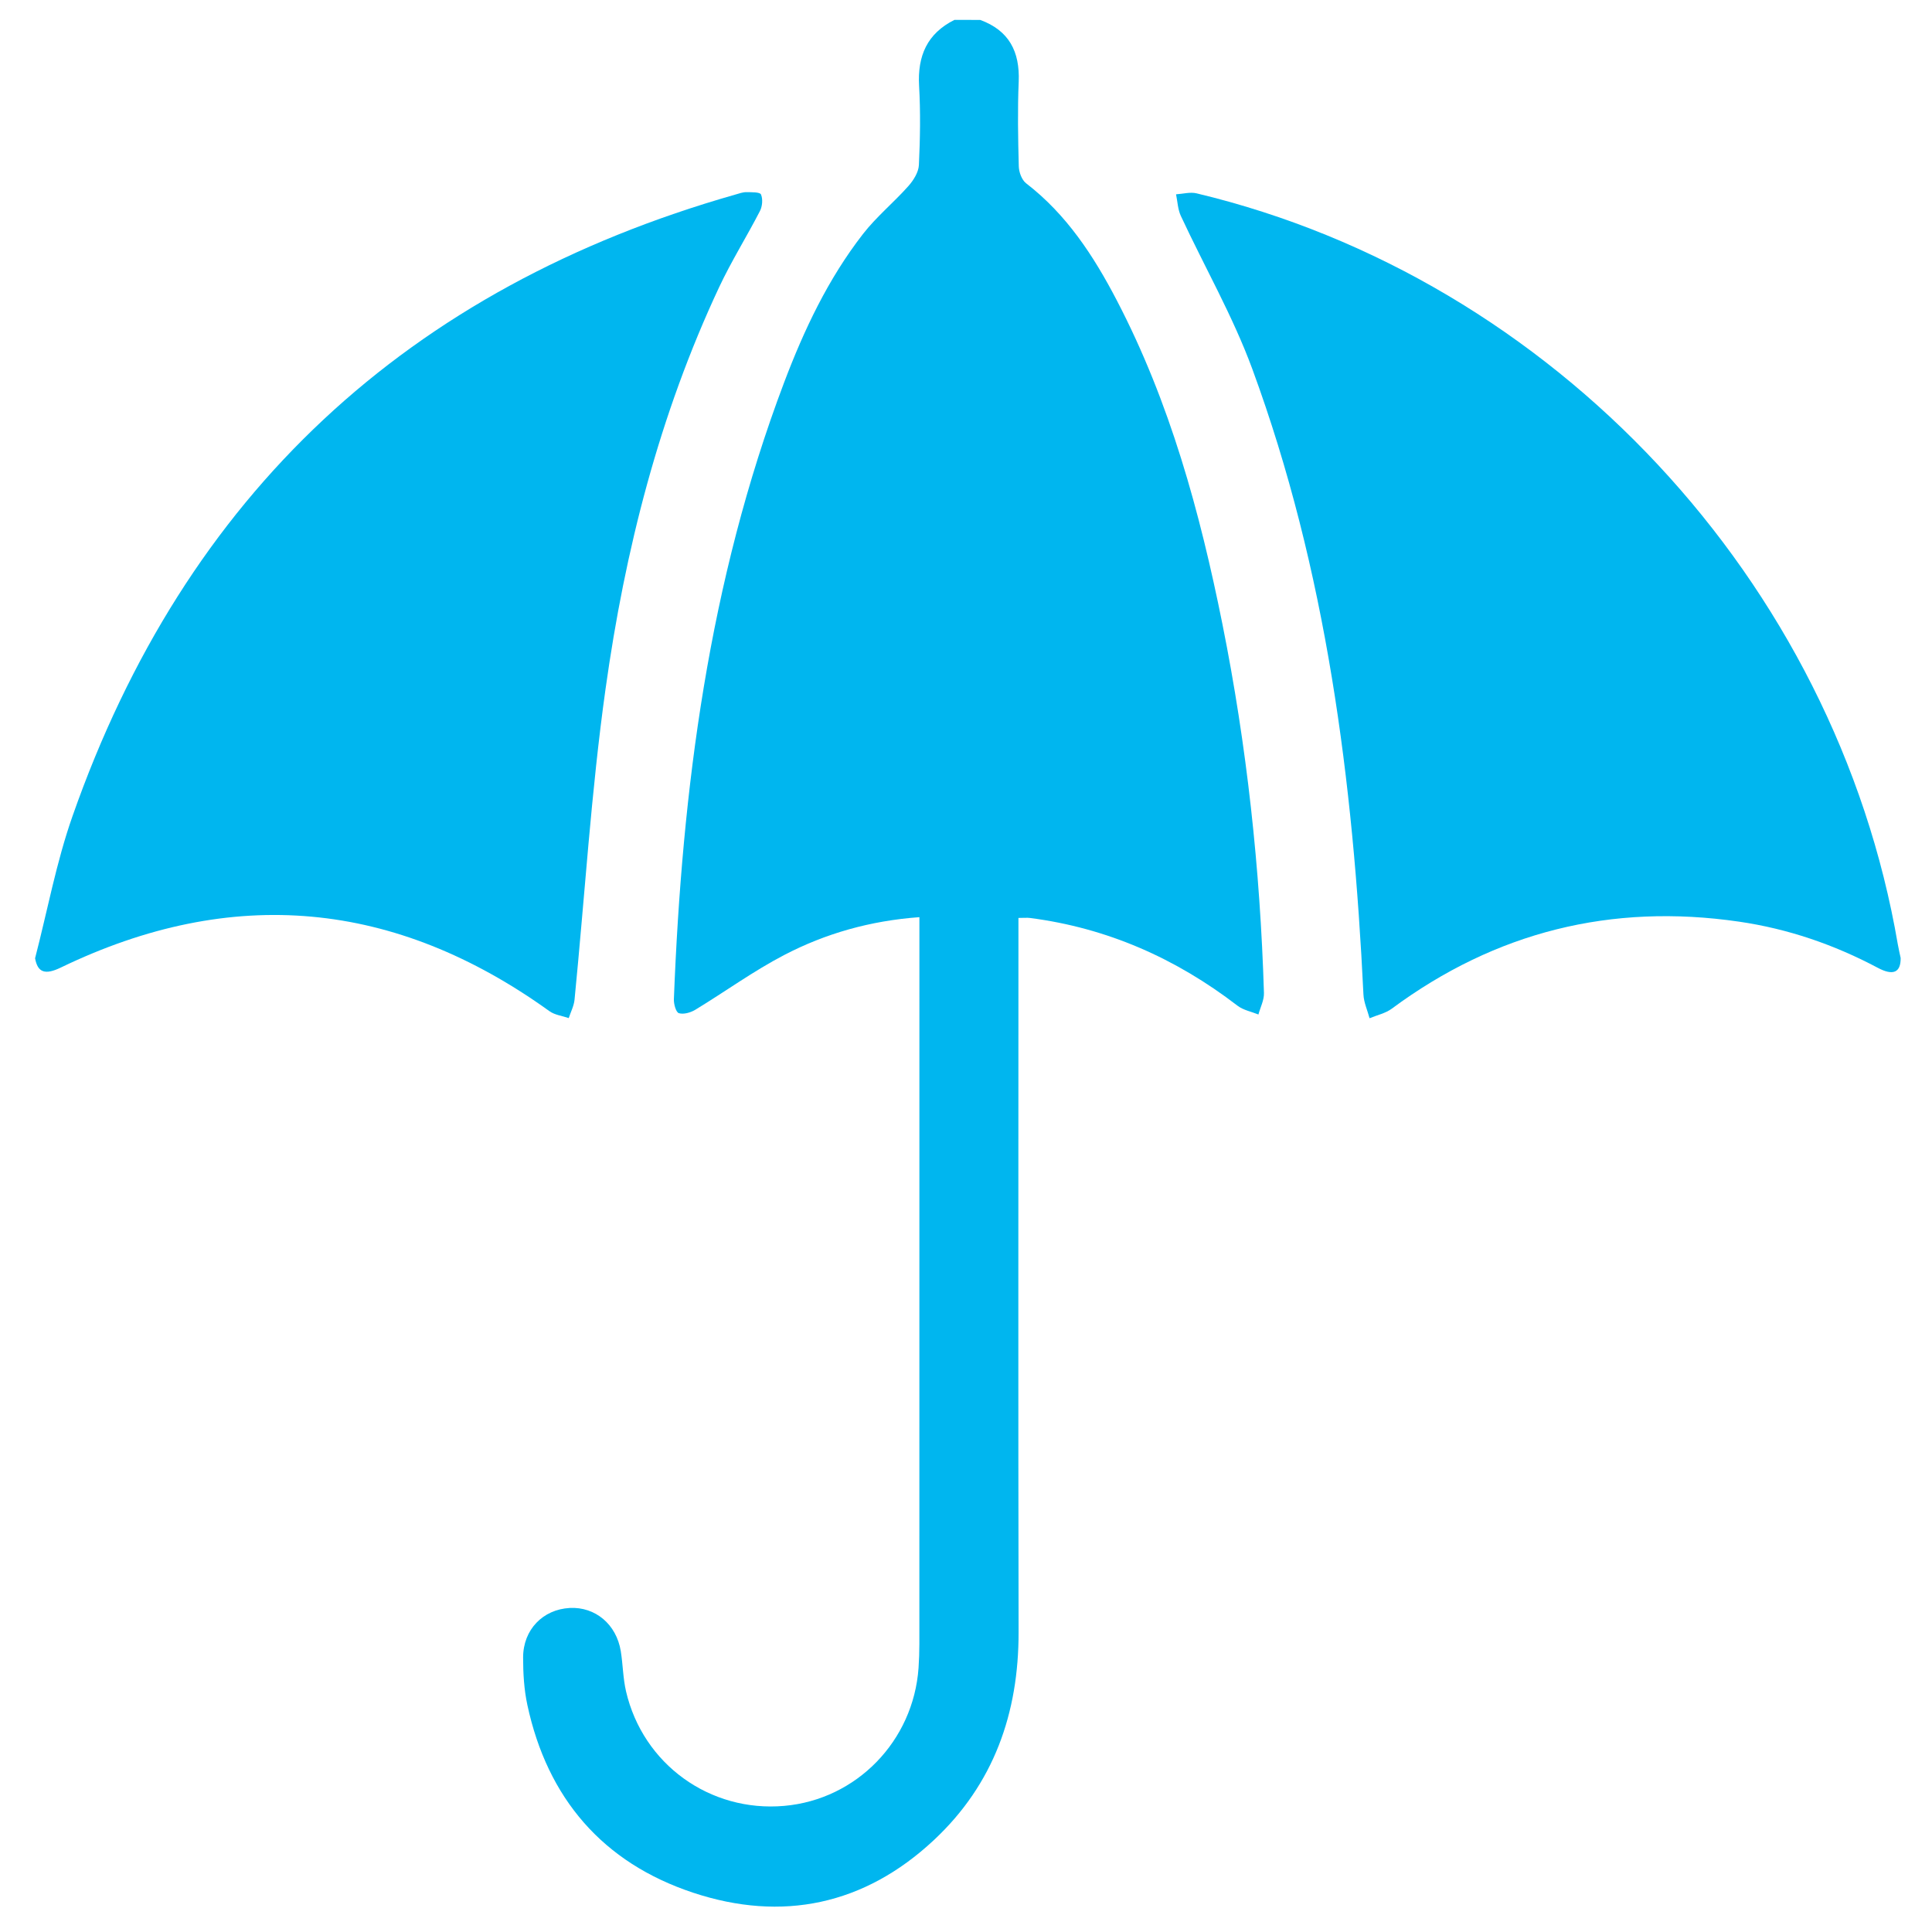
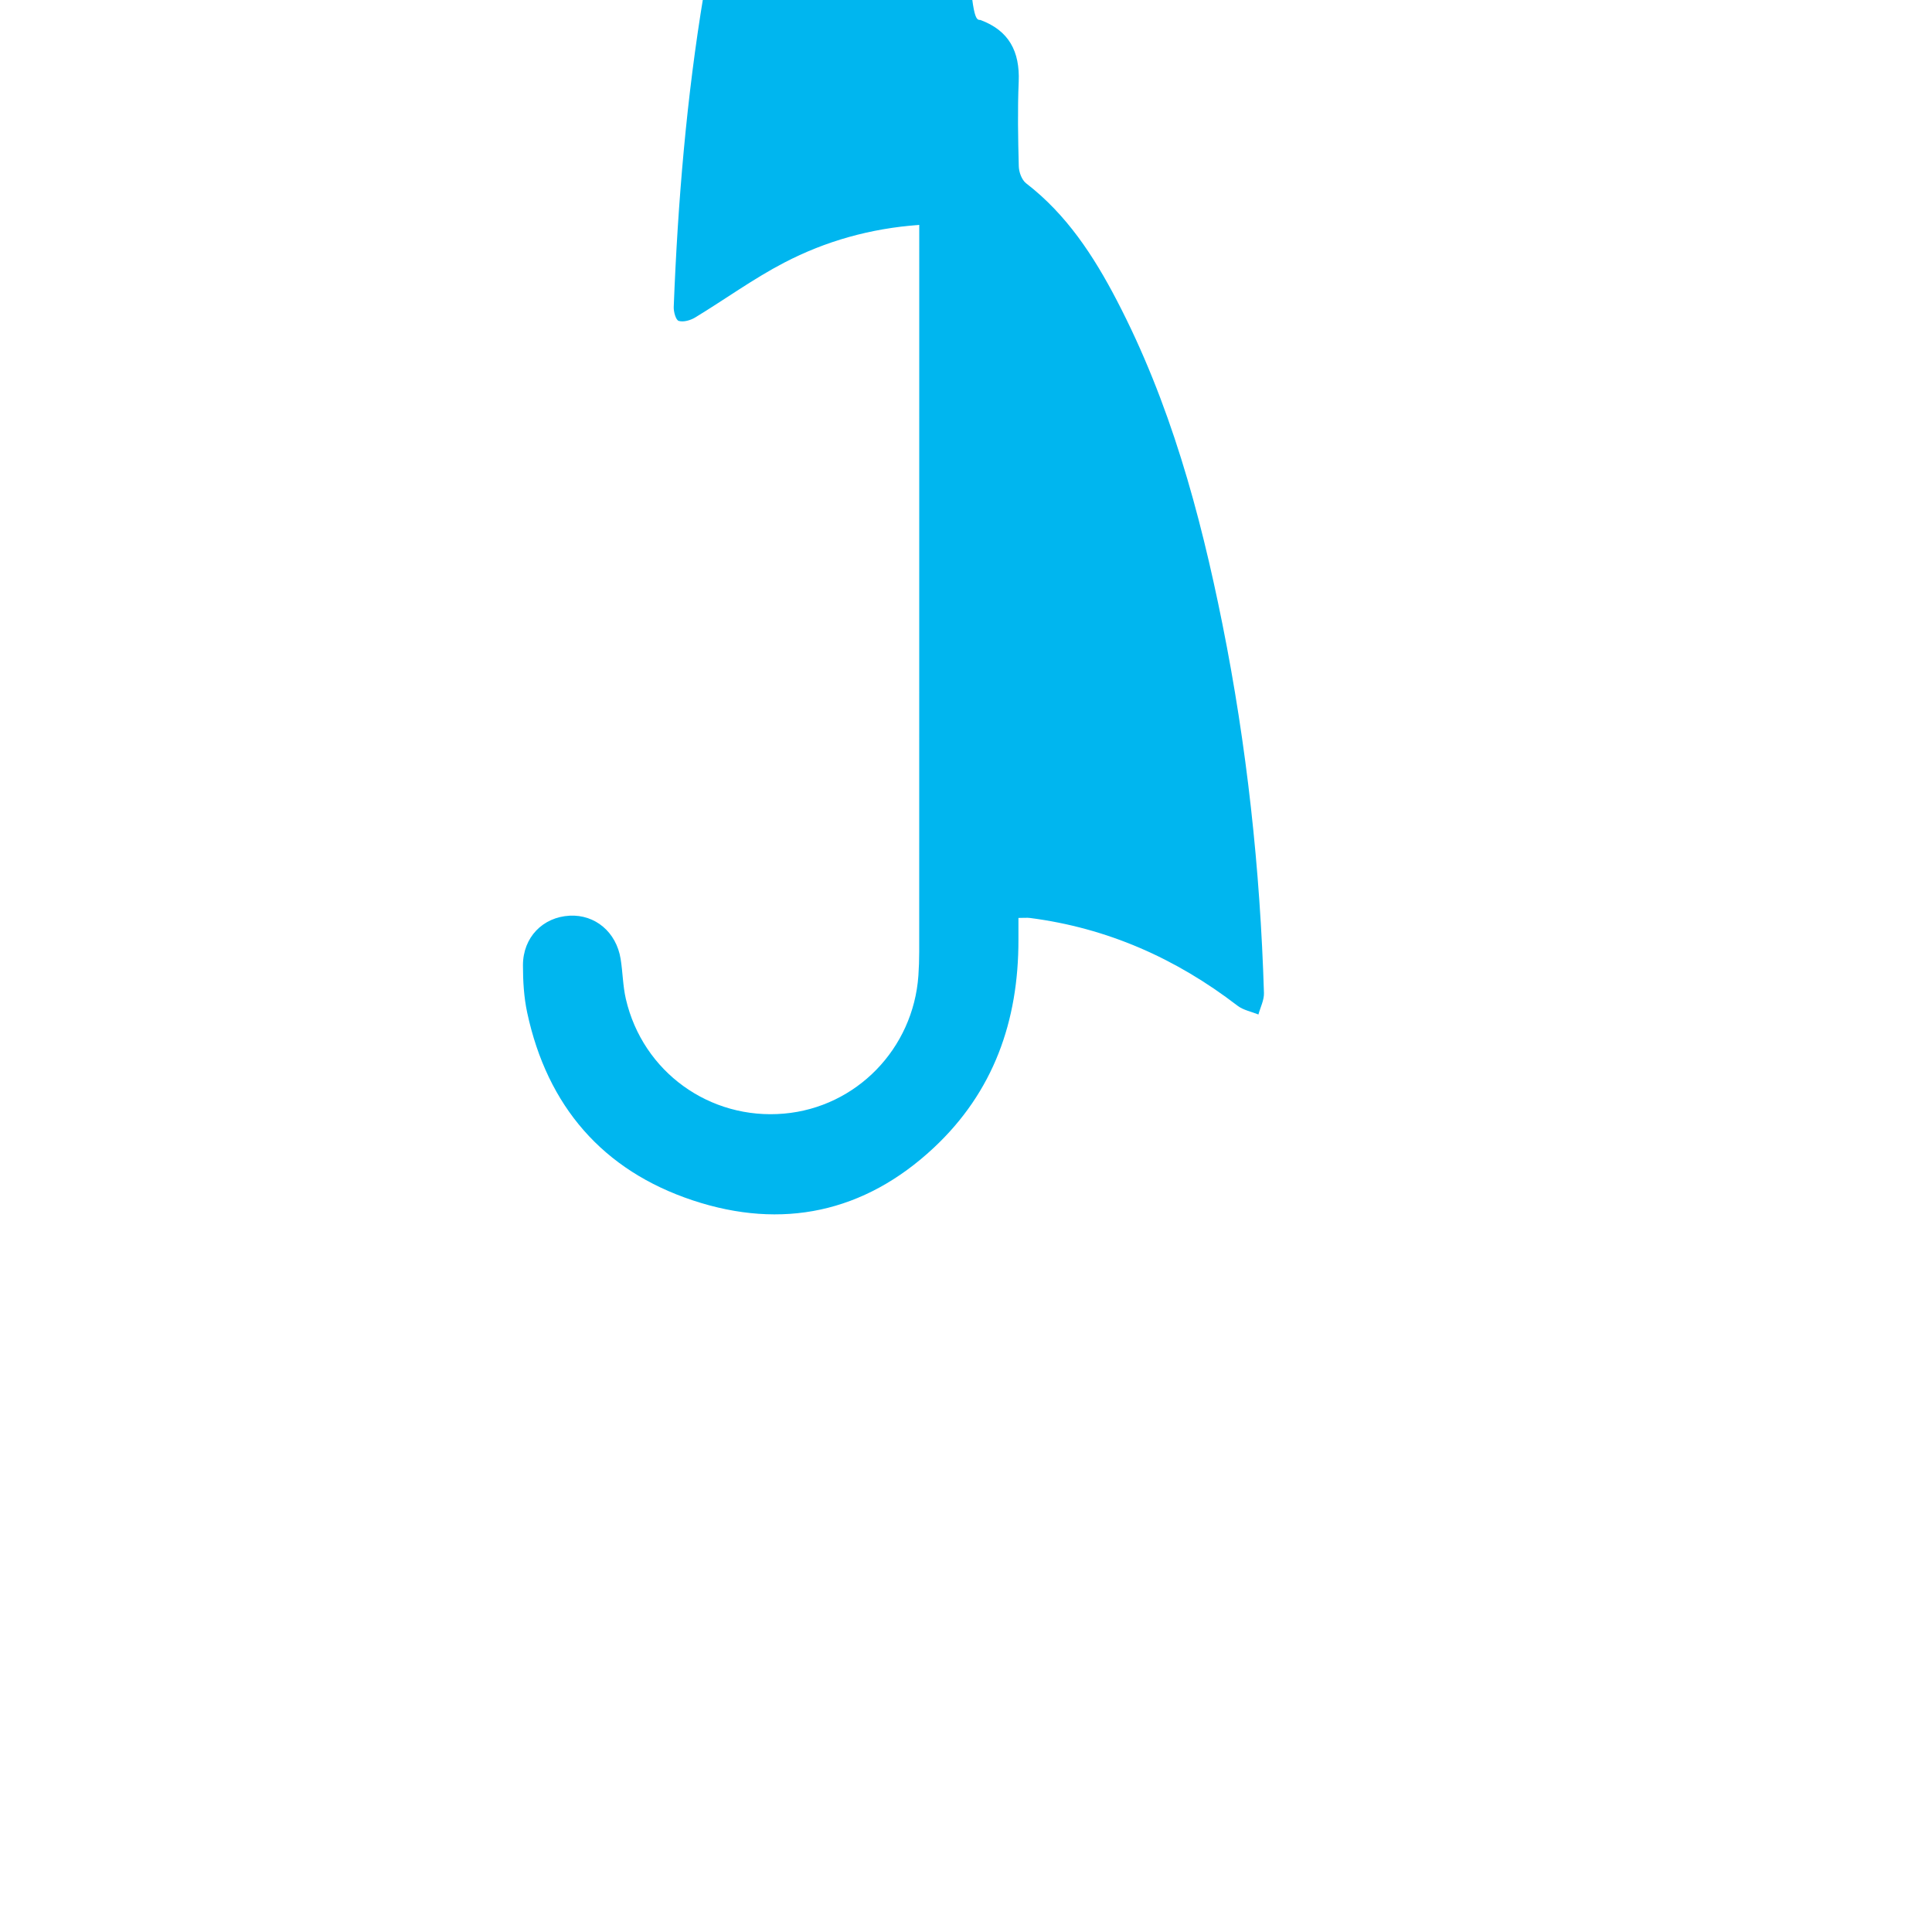
<svg xmlns="http://www.w3.org/2000/svg" version="1.1" id="Layer_1" x="0px" y="0px" viewBox="0 0 500 500" style="enable-background:new 0 0 500 500;" xml:space="preserve">
  <style type="text/css">
	.st0{fill:#00B6EF;}
</style>
  <g>
-     <path class="st0" d="M253.68,5.16c7.47,2.73,10.28,8.21,9.96,15.97c-0.31,7.29-0.17,14.61,0.02,21.91   c0.04,1.51,0.77,3.52,1.89,4.39c10.47,8.06,17.47,18.78,23.45,30.25c13.77,26.41,21.54,54.84,27.36,83.83   c6.32,31.5,9.77,63.36,10.75,95.47c0.06,1.84-0.93,3.71-1.43,5.57c-1.82-0.74-3.91-1.12-5.41-2.27   c-15.94-12.25-33.69-20.12-53.7-22.71c-0.76-0.1-1.54-0.01-3-0.01c0,1.96,0,3.79,0,5.63c0,59.72-0.08,119.44,0.04,179.16   c0.04,21.06-6.44,39.4-21.95,53.89c-17.95,16.76-39.23,21.23-62.28,13.59c-23.36-7.74-37.71-24.41-42.9-48.59   c-0.86-4-1.1-8.19-1.1-12.29c0.01-7.22,5.14-12.44,12.08-12.81c6.6-0.34,12.07,4.23,13.2,11.19c0.55,3.44,0.57,6.98,1.35,10.36   c4.37,18.88,21.71,31.37,40.95,29.67c18.7-1.65,33.43-16.77,34.76-35.72c0.14-2.06,0.21-4.12,0.21-6.19   c0.01-60.83,0.01-121.67,0.01-182.5c0-1.71,0-3.41,0-5.59c-12.72,0.93-24.26,4.21-34.96,9.78c-7.98,4.15-15.33,9.51-23.04,14.19   c-1.21,0.73-3.02,1.25-4.25,0.88c-0.75-0.22-1.34-2.37-1.29-3.62c2.12-54.49,9.08-108.13,28.5-159.53   c5.18-13.69,11.42-26.91,20.46-38.53c3.48-4.47,7.97-8.14,11.75-12.4c1.31-1.48,2.61-3.56,2.7-5.43   c0.32-6.81,0.44-13.67,0.05-20.48c-0.44-7.74,2.07-13.55,9.16-17.08C249.23,5.16,251.46,5.16,253.68,5.16z" />
-     <path class="st0" d="M491.89,247.93c0.04,3.79-1.97,4.64-5.92,2.54c-11.31-6.01-23.24-10.1-35.93-11.95   c-33.03-4.81-62.97,2.63-89.84,22.52c-1.63,1.21-3.82,1.67-5.76,2.48c-0.54-2.04-1.48-4.06-1.58-6.12   c-2.66-55.22-9.58-109.74-28.78-161.95c-5.01-13.61-12.34-26.37-18.48-39.57c-0.79-1.69-0.85-3.72-1.24-5.59   c1.78-0.11,3.66-0.65,5.32-0.25c92.38,22.06,165.42,100.35,181.48,194.4C491.38,245.68,491.68,246.92,491.89,247.93z" />
-     <path class="st0" d="M9.08,248c3.18-12.26,5.49-24.83,9.67-36.74C47.98,127.9,105.54,74.49,190.39,50.33   c0.91-0.26,1.86-0.61,2.78-0.6c1.32,0.02,3.5-0.04,3.77,0.59c0.52,1.19,0.36,3.08-0.27,4.3c-3.41,6.62-7.39,12.96-10.55,19.69   c-15.49,33.02-24.38,68.06-29.4,103.95c-3.74,26.67-5.38,53.63-8.03,80.46c-0.16,1.62-0.98,3.17-1.5,4.76   c-1.68-0.58-3.63-0.8-5.01-1.8c-39.95-28.73-82.06-32.71-126.46-11.27C11.66,252.37,9.74,251.69,9.08,248z" />
+     <path class="st0" d="M253.68,5.16c7.47,2.73,10.28,8.21,9.96,15.97c-0.31,7.29-0.17,14.61,0.02,21.91   c0.04,1.51,0.77,3.52,1.89,4.39c10.47,8.06,17.47,18.78,23.45,30.25c13.77,26.41,21.54,54.84,27.36,83.83   c6.32,31.5,9.77,63.36,10.75,95.47c0.06,1.84-0.93,3.71-1.43,5.57c-1.82-0.74-3.91-1.12-5.41-2.27   c-15.94-12.25-33.69-20.12-53.7-22.71c-0.76-0.1-1.54-0.01-3-0.01c0,1.96,0,3.79,0,5.63c0.04,21.06-6.44,39.4-21.95,53.89c-17.95,16.76-39.23,21.23-62.28,13.59c-23.36-7.74-37.71-24.41-42.9-48.59   c-0.86-4-1.1-8.19-1.1-12.29c0.01-7.22,5.14-12.44,12.08-12.81c6.6-0.34,12.07,4.23,13.2,11.19c0.55,3.44,0.57,6.98,1.35,10.36   c4.37,18.88,21.71,31.37,40.95,29.67c18.7-1.65,33.43-16.77,34.76-35.72c0.14-2.06,0.21-4.12,0.21-6.19   c0.01-60.83,0.01-121.67,0.01-182.5c0-1.71,0-3.41,0-5.59c-12.72,0.93-24.26,4.21-34.96,9.78c-7.98,4.15-15.33,9.51-23.04,14.19   c-1.21,0.73-3.02,1.25-4.25,0.88c-0.75-0.22-1.34-2.37-1.29-3.62c2.12-54.49,9.08-108.13,28.5-159.53   c5.18-13.69,11.42-26.91,20.46-38.53c3.48-4.47,7.97-8.14,11.75-12.4c1.31-1.48,2.61-3.56,2.7-5.43   c0.32-6.81,0.44-13.67,0.05-20.48c-0.44-7.74,2.07-13.55,9.16-17.08C249.23,5.16,251.46,5.16,253.68,5.16z" />
  </g>
</svg>